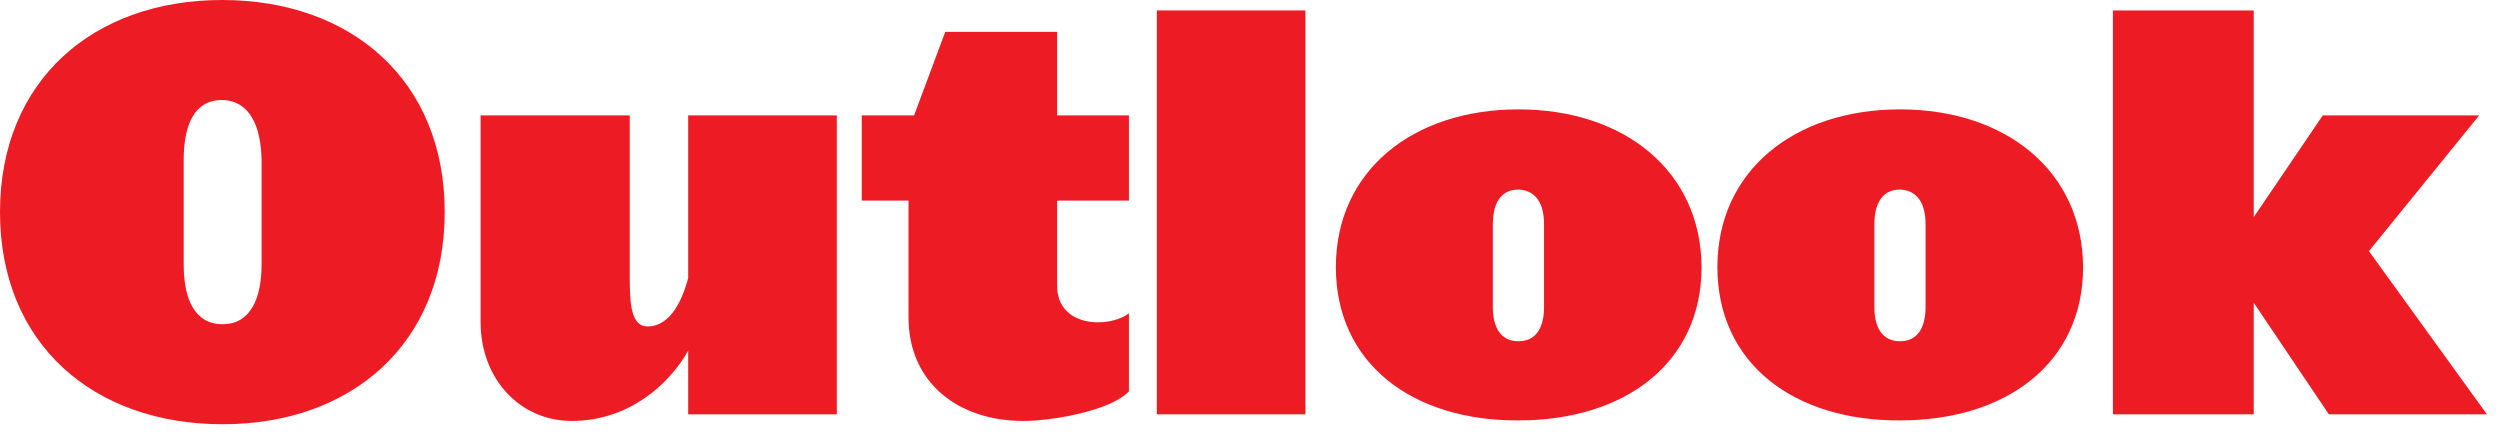
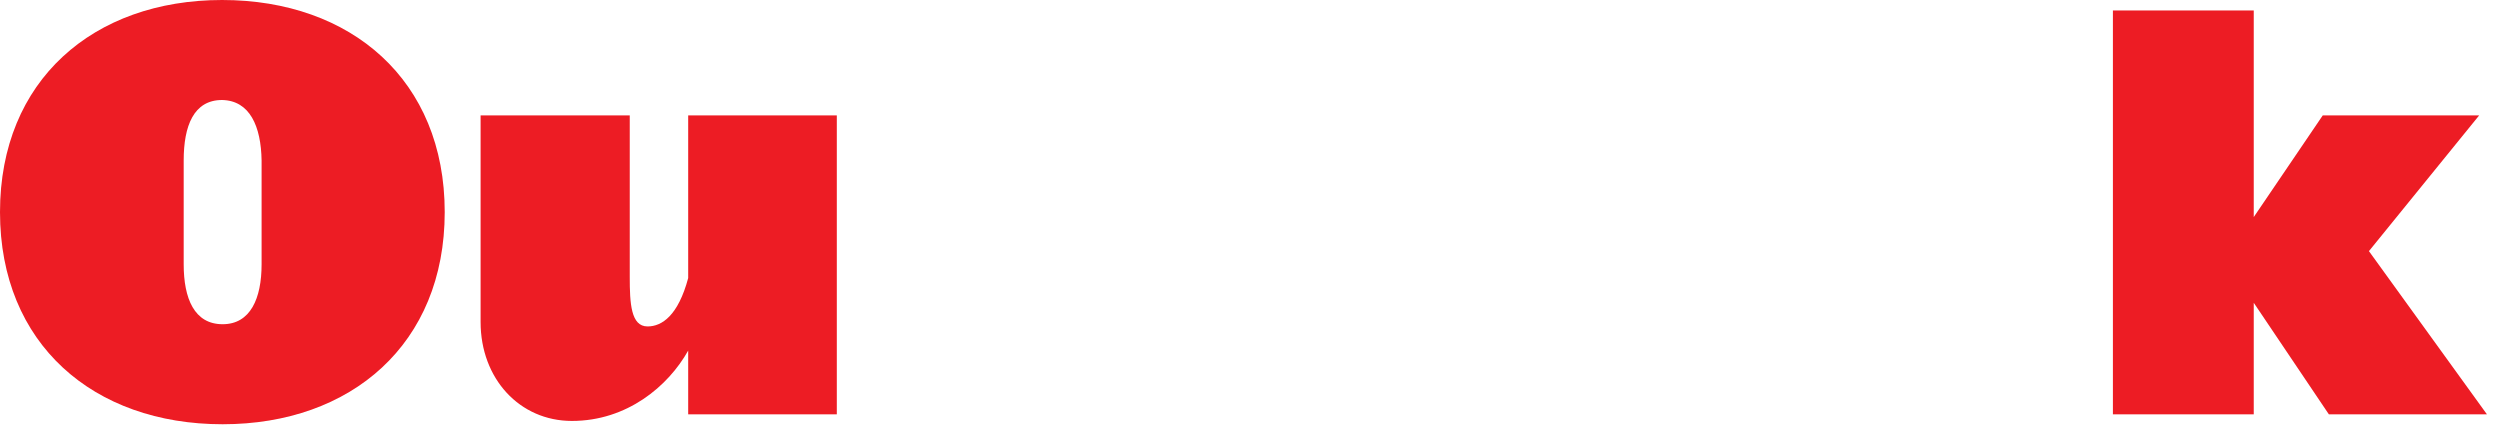
<svg xmlns="http://www.w3.org/2000/svg" width="80" height="14" viewBox="0 0 80 14" fill="none">
  <g id="outlook_india_logo.svg" clip-path="url(#clip0_1637_7847)">
    <path id="Vector" d="M14.231 6.788C14.231 2.567 11.239 0 7.107 0C2.992 0 0 2.567 0 6.788C0 11.008 2.992 13.576 7.124 13.576C11.239 13.576 14.231 11.008 14.231 6.788ZM8.371 8.458C8.371 9.549 8.015 10.375 7.124 10.375C6.216 10.375 5.878 9.549 5.878 8.458V5.135C5.878 4.027 6.198 3.2 7.107 3.2C7.997 3.218 8.353 4.045 8.371 5.135V8.458Z" fill="#ED1C24" />
    <path id="Vector_2" d="M26.778 13.259V3.693H22.022V8.898C21.702 10.094 21.185 10.446 20.722 10.446C20.188 10.446 20.152 9.707 20.152 8.863V3.693H15.379V10.305C15.379 12.116 16.626 13.47 18.3 13.47C20.063 13.47 21.381 12.362 22.022 11.219V13.259H26.778Z" fill="#ED1C24" />
-     <path id="Vector_3" d="M36.126 12.521V10.024C35.484 10.516 33.828 10.481 33.828 9.144V6.419H36.126V3.693H33.828V1.02H30.248L29.25 3.693H27.576V6.419H29.072V10.147C29.072 12.274 30.693 13.47 32.741 13.47C33.703 13.47 35.556 13.136 36.126 12.521Z" fill="#ED1C24" />
-     <path id="Vector_4" d="M41.773 13.259V0.334H37.018V13.259H41.773Z" fill="#ED1C24" />
-     <path id="Vector_5" d="M54.45 8.546C54.432 5.469 51.974 3.5 48.59 3.5C45.206 3.5 42.748 5.469 42.748 8.546C42.748 11.642 45.206 13.47 48.59 13.453C51.992 13.453 54.45 11.624 54.45 8.546ZM49.409 9.83C49.409 10.446 49.178 10.92 48.59 10.92C48.002 10.92 47.771 10.446 47.771 9.83V7.175C47.771 6.542 48.002 6.067 48.59 6.067C49.178 6.085 49.409 6.559 49.409 7.175V9.83Z" fill="#ED1C24" />
-     <path id="Vector_6" d="M66.659 8.546C66.641 5.469 64.183 3.5 60.799 3.5C57.415 3.5 54.957 5.469 54.957 8.546C54.957 11.642 57.415 13.47 60.799 13.453C64.201 13.453 66.659 11.624 66.659 8.546ZM61.618 9.83C61.618 10.446 61.387 10.92 60.799 10.92C60.211 10.92 59.98 10.446 59.98 9.83V7.175C59.98 6.542 60.211 6.067 60.799 6.067C61.387 6.085 61.618 6.559 61.618 7.175V9.83Z" fill="#ED1C24" />
    <path id="Vector_7" d="M79.582 13.259L75.806 8.036L79.333 3.693H74.328L72.12 6.946V0.334H67.613V13.259H72.12V9.689L74.524 13.259H79.582Z" fill="#ED1C24" />
  </g>
  <defs>
    <clipPath id="clip0_1637_7847">
      <rect width="80" height="13.576" fill="white" />
    </clipPath>
  </defs>
</svg>